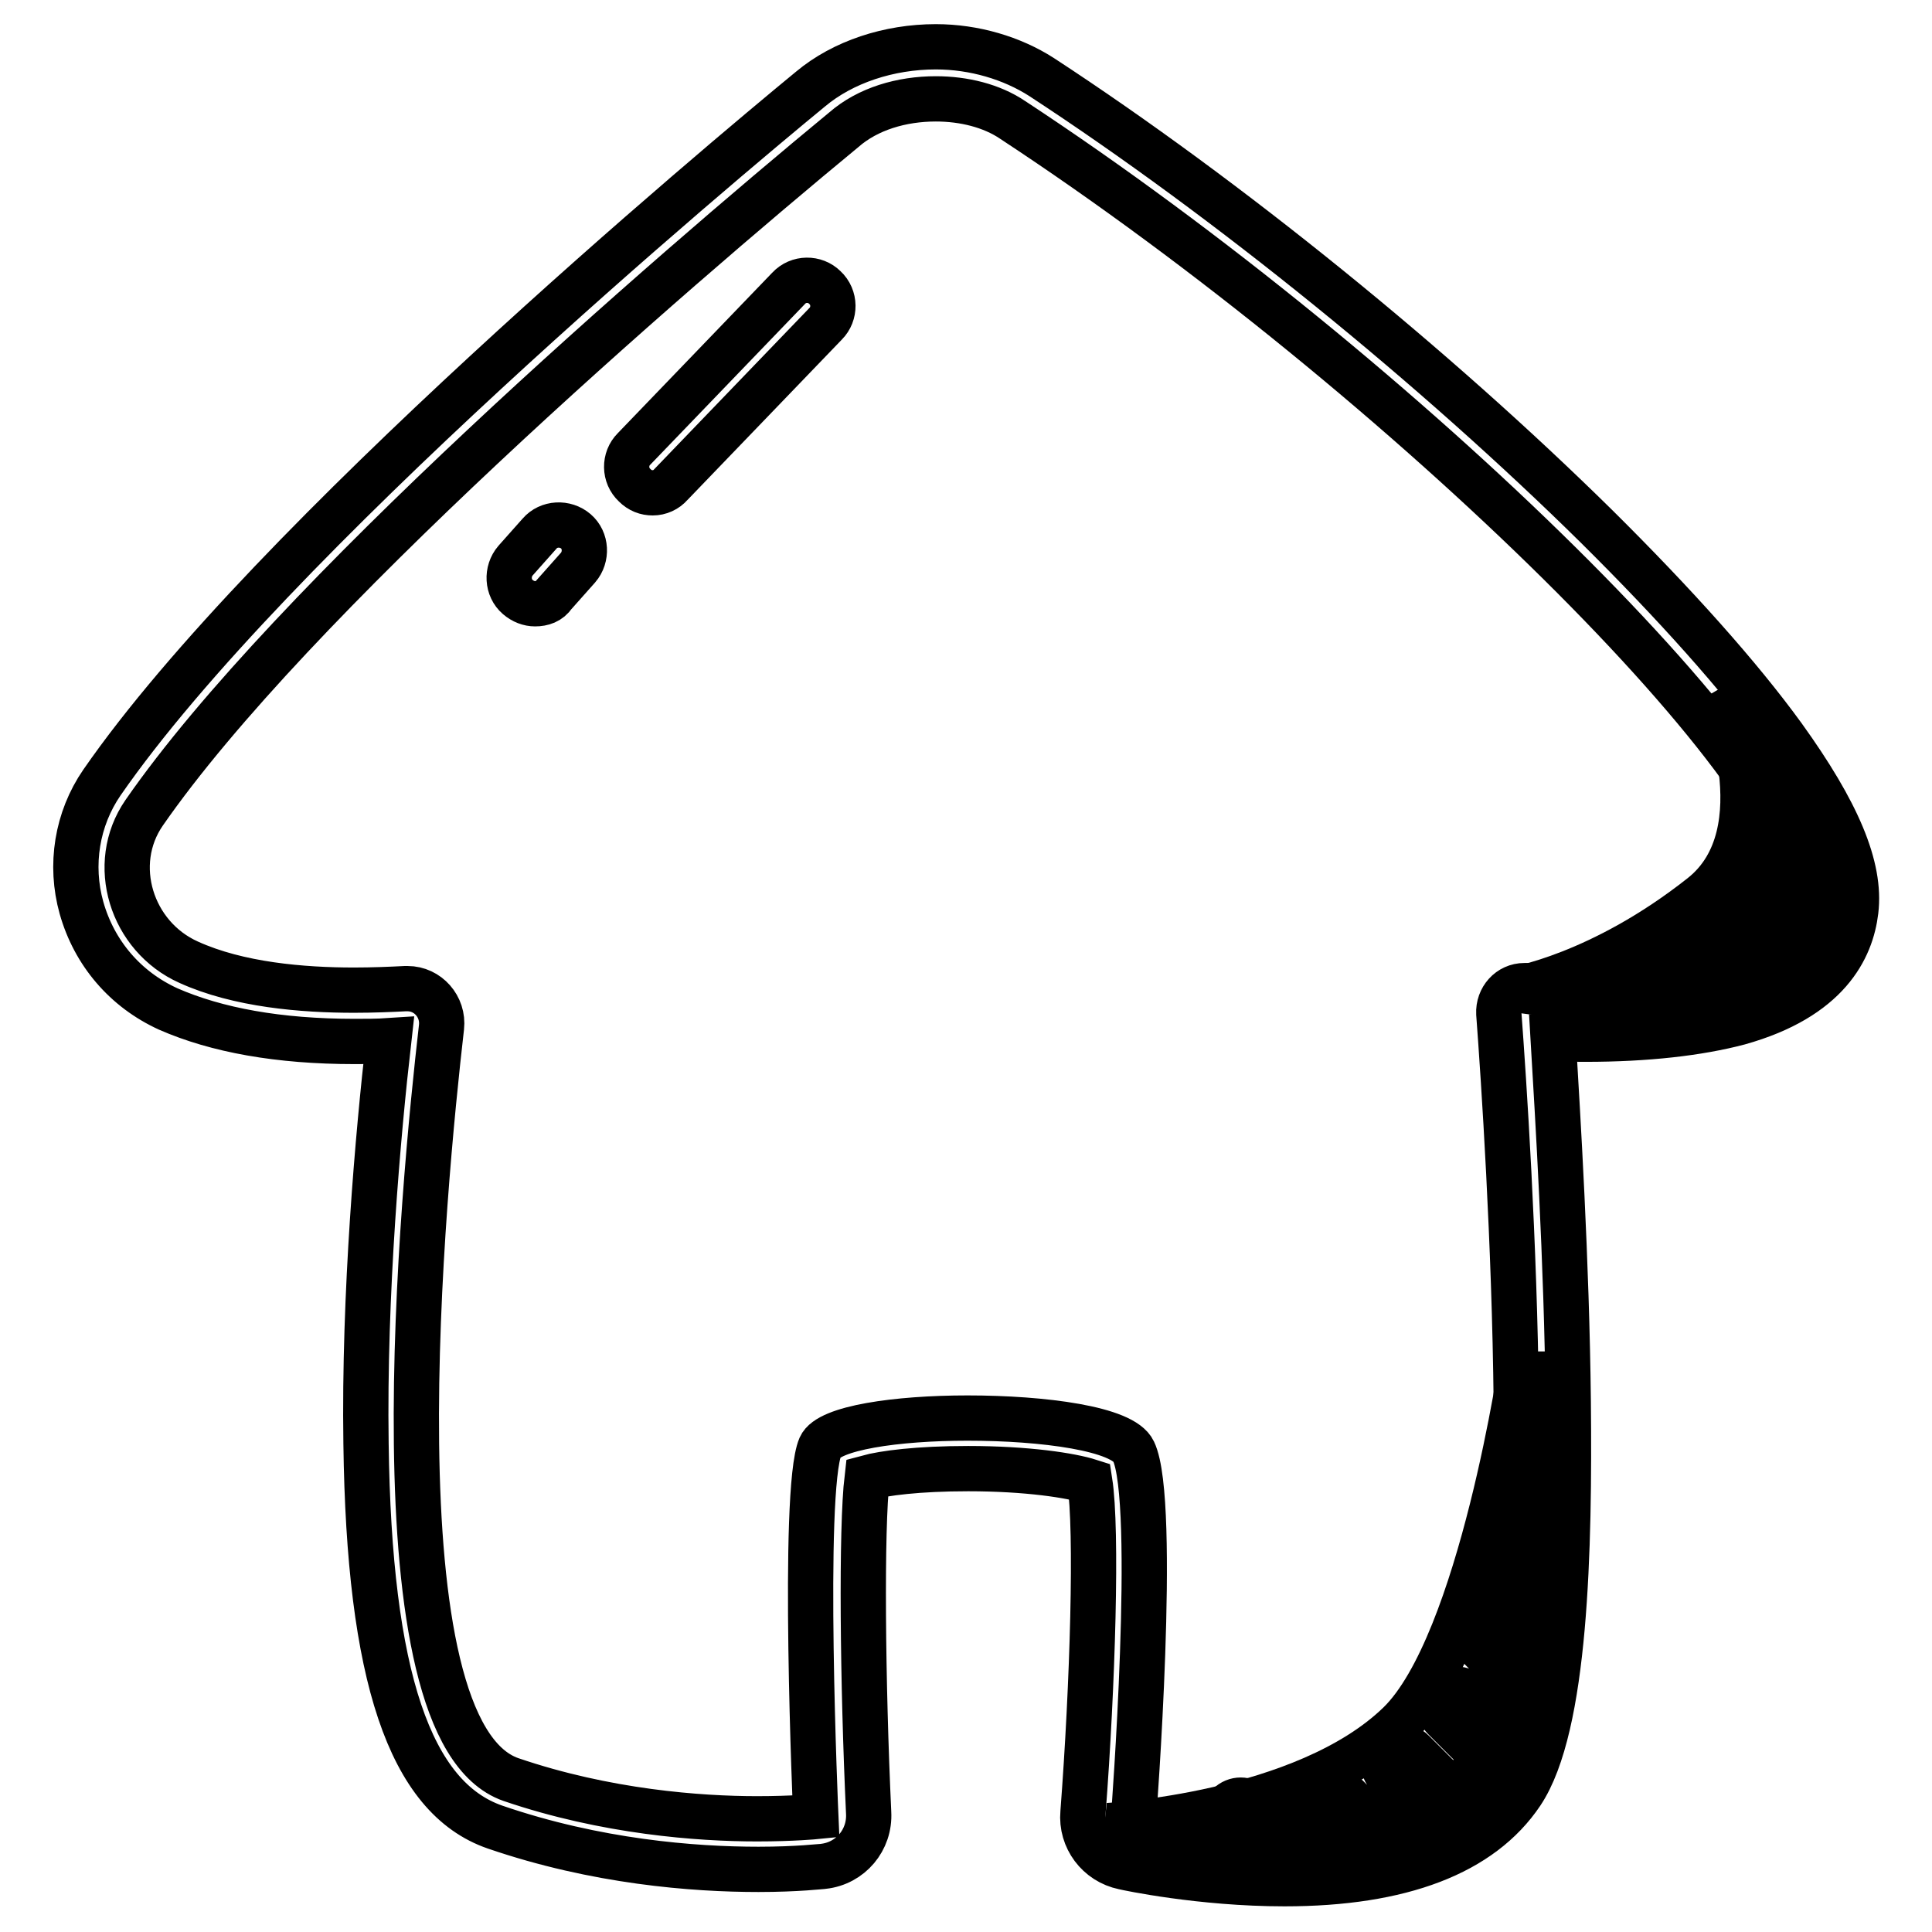
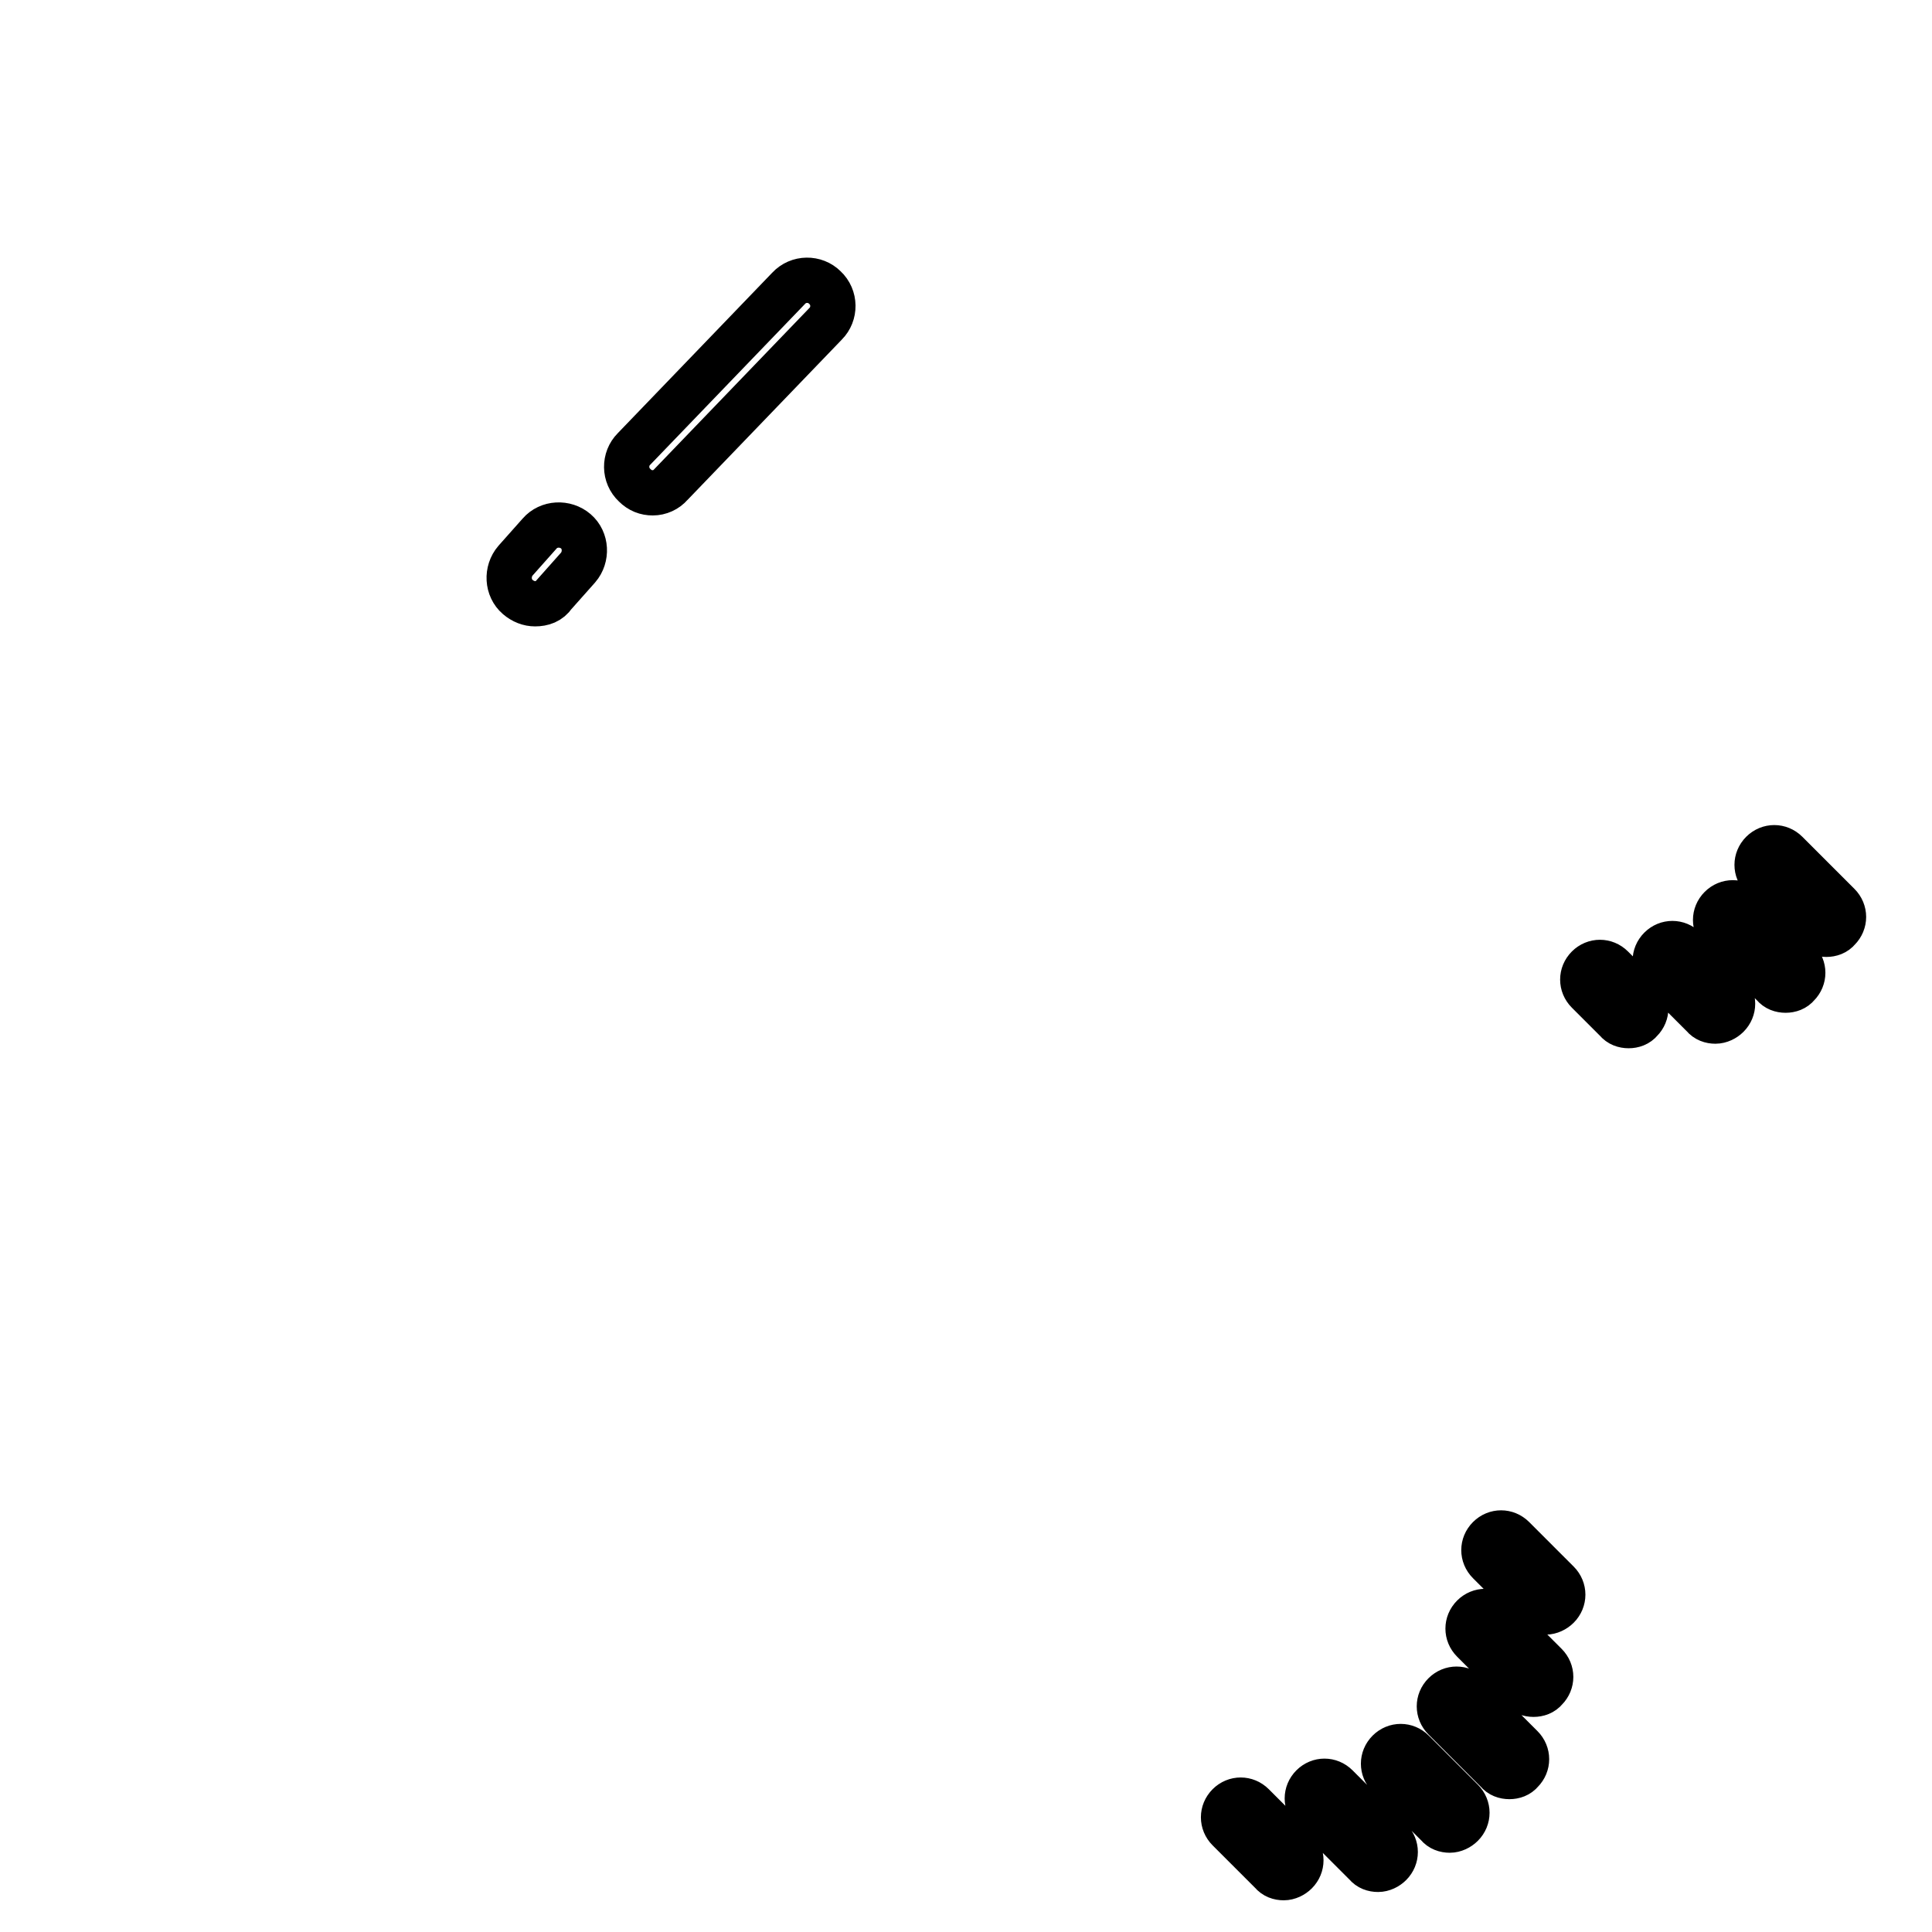
<svg xmlns="http://www.w3.org/2000/svg" version="1.1" x="0px" y="0px" viewBox="0 0 256 256" enable-background="new 0 0 256 256" xml:space="preserve">
  <g>
-     <path stroke-width="6" fill-opacity="0" stroke="#000000" d="M228,91.6c0,0,8.1,18.7-2.5,27.1c-13.4,10.6-24.8,12.4-24.8,12.4s32.6,5.5,38.4-6 C244.9,113.7,228,91.6,228,91.6z M201.8,179.5c0,0-5.5,38.3-16.4,48.9c-12.6,12.2-38.6,13.5-38.6,13.5s40.7,11.5,51-4.1 C208,222.2,201.8,179.5,201.8,179.5z" />
    <path stroke-width="6" fill-opacity="0" stroke="#000000" d="M192.1,242.5c-0.6,0-1.2-0.2-1.6-0.7l-6.5-6.5c-0.9-0.9-0.9-2.3,0-3.2c0.9-0.9,2.3-0.9,3.2,0l6.5,6.5 c0.9,0.9,0.9,2.3,0,3.2C193.3,242.2,192.7,242.5,192.1,242.5L192.1,242.5z M182.6,247.7c-0.6,0-1.2-0.2-1.6-0.7l-7.1-7.1 c-0.9-0.9-0.9-2.3,0-3.2c0.9-0.9,2.3-0.9,3.2,0l7.1,7.1c0.9,0.9,0.9,2.3,0,3.2C183.8,247.4,183.2,247.7,182.6,247.7z M170.1,248.8 c-0.6,0-1.2-0.2-1.6-0.7l-5.7-5.7c-0.9-0.9-0.9-2.3,0-3.2c0.9-0.9,2.3-0.9,3.2,0l5.7,5.7c0.9,0.9,0.9,2.3,0,3.2 C171.3,248.5,170.7,248.8,170.1,248.8z M200,235.4c-0.6,0-1.2-0.2-1.6-0.7l-7-7c-0.9-0.9-0.9-2.3,0-3.2c0.9-0.9,2.3-0.9,3.2,0l7,7 c0.9,0.9,0.9,2.3,0,3.2C201.2,235.2,200.6,235.4,200,235.4z M227.3,135.3c-0.6,0-1.2-0.2-1.6-0.7l-5.7-5.7c-0.9-0.9-0.9-2.3,0-3.2 c0.9-0.9,2.3-0.9,3.2,0l5.7,5.7c0.9,0.9,0.9,2.3,0,3.2C228.5,135,227.9,135.3,227.3,135.3L227.3,135.3z M215.8,135.9 c-0.6,0-1.2-0.2-1.6-0.7l-3.8-3.8c-0.9-0.9-0.9-2.3,0-3.2c0.9-0.9,2.3-0.9,3.2,0l3.8,3.8c0.9,0.9,0.9,2.3,0,3.2 C217,135.7,216.4,135.9,215.8,135.9z M236.6,131.2c-0.6,0-1.2-0.2-1.6-0.7l-7-7c-0.9-0.9-0.9-2.3,0-3.2c0.9-0.9,2.3-0.9,3.2,0l7,7 c0.9,0.9,0.9,2.3,0,3.2C237.8,131,237.2,131.2,236.6,131.2z M242,123.8c-0.6,0-1.2-0.2-1.6-0.7l-6.9-6.9c-0.9-0.9-0.9-2.3,0-3.2 c0.9-0.9,2.3-0.9,3.2,0l6.9,6.9c0.9,0.9,0.9,2.3,0,3.2C243.2,123.6,242.6,123.8,242,123.8z M203.2,224.5c-0.6,0-1.2-0.2-1.6-0.7 l-6.4-6.4c-0.9-0.9-0.9-2.3,0-3.2c0.9-0.9,2.3-0.9,3.2,0l6.4,6.4c0.9,0.9,0.9,2.3,0,3.2C204.4,224.3,203.8,224.5,203.2,224.5 L203.2,224.5z M204.8,213.6c-0.6,0-1.2-0.2-1.6-0.7l-5.9-5.9c-0.9-0.9-0.9-2.3,0-3.2c0.9-0.9,2.3-0.9,3.2,0l5.9,5.9 c0.9,0.9,0.9,2.3,0,3.2C206,213.3,205.4,213.6,204.8,213.6z" />
-     <path stroke-width="6" fill-opacity="0" stroke="#000000" d="M124,13.1c3.7,0,7.4,0.9,10.2,2.8c51.6,33.9,106.6,88,104.8,104c-1.1,9.3-17.3,10.9-29,10.9 c-3,0-5.8-0.1-7.8-0.2H202c-2,0-3.5,1.7-3.4,3.7c1.3,17.4,5.8,86.8-2.8,99.6c-4.8,7.2-15.7,9-25.7,9c-10.5,0-19.9-2-19.9-2 s3.2-41.9,0-48.6c-1.4-3-11.9-4.4-22-4.4c-9.4,0-18.4,1.3-19.5,3.8c-2.5,5.8-0.6,49-0.6,49s-3,0.3-7.8,0.3c-7.6,0-20-0.9-32.6-5.2 c-18.7-6.5-11.6-78.8-9.2-99.7c0.3-2.7-1.8-5.1-4.5-5.1h-0.3c-1.9,0.1-4.3,0.2-6.8,0.2c-6.8,0-15.3-0.7-21.9-3.7 c-7.6-3.4-10.6-13-5.9-19.8c19.4-28,69.3-71.2,92.7-90.5C115,14.4,119.5,13.1,124,13.1 M124,6.2c-6.2,0-12.3,2-16.6,5.6 c-11.8,9.7-71.7,59.8-93.9,91.9c-3.3,4.8-4.3,10.9-2.7,16.6c1.7,6,5.8,10.8,11.5,13.4c6.4,2.8,14.6,4.3,24.7,4.3c1.5,0,3,0,4.5-0.1 c-1.4,12.3-3.3,33.5-3,53.4c0.4,30.8,5.8,46.9,17.1,50.8c13.4,4.6,26.3,5.6,34.9,5.6c5.2,0,8.4-0.4,8.6-0.4c3.6-0.4,6.2-3.5,6-7.1 c-0.8-17.2-1-37.6-0.2-44.4c2.2-0.6,6.7-1.2,13.4-1.2c7.8,0,13.6,0.9,16.1,1.7c1,6.4,0.4,26.9-0.9,43.9c-0.3,3.4,2,6.5,5.4,7.2 c0.4,0.1,10.2,2.2,21.3,2.2c15.5,0,26.1-4.1,31.4-12c5.9-8.8,6.4-32.4,6.2-51.9c-0.2-18.7-1.4-37.9-2-48.1c1.5,0.1,2.9,0.1,4.3,0.1 c8.1,0,15-0.8,20.3-2.2c11.8-3.3,14.9-9.8,15.5-14.8c0.7-5.8-2.4-13.1-9.6-23.1c-5.8-8-14.4-17.6-24.8-27.9 c-21.3-21-48.7-43.3-73.5-59.5C134.1,7.7,129.1,6.2,124,6.2z" />
-     <path stroke-width="6" fill-opacity="0" stroke="#000000" d="M86.5,65.3c-0.9,0-1.7-0.3-2.4-1c-1.4-1.3-1.4-3.5-0.1-4.8l20.5-21.3c1.3-1.4,3.5-1.4,4.8-0.1 c1.4,1.3,1.4,3.5,0.1,4.8L88.9,64.2C88.3,64.9,87.4,65.3,86.5,65.3L86.5,65.3z M70.9,80c-0.8,0-1.6-0.3-2.3-0.9 c-1.4-1.2-1.5-3.4-0.3-4.8l3.2-3.6c1.2-1.4,3.4-1.5,4.8-0.3c1.4,1.2,1.5,3.4,0.3,4.8l-3.2,3.6C72.8,79.7,71.9,80,70.9,80z" />
+     <path stroke-width="6" fill-opacity="0" stroke="#000000" d="M86.5,65.3c-0.9,0-1.7-0.3-2.4-1c-1.4-1.3-1.4-3.5-0.1-4.8l20.5-21.3c1.3-1.4,3.5-1.4,4.8-0.1 c1.4,1.3,1.4,3.5,0.1,4.8L88.9,64.2C88.3,64.9,87.4,65.3,86.5,65.3L86.5,65.3z M70.9,80c-0.8,0-1.6-0.3-2.3-0.9 c-1.4-1.2-1.5-3.4-0.3-4.8l3.2-3.6c1.2-1.4,3.4-1.5,4.8-0.3c1.4,1.2,1.5,3.4,0.3,4.8l-3.2,3.6C72.8,79.7,71.9,80,70.9,80" />
  </g>
</svg>